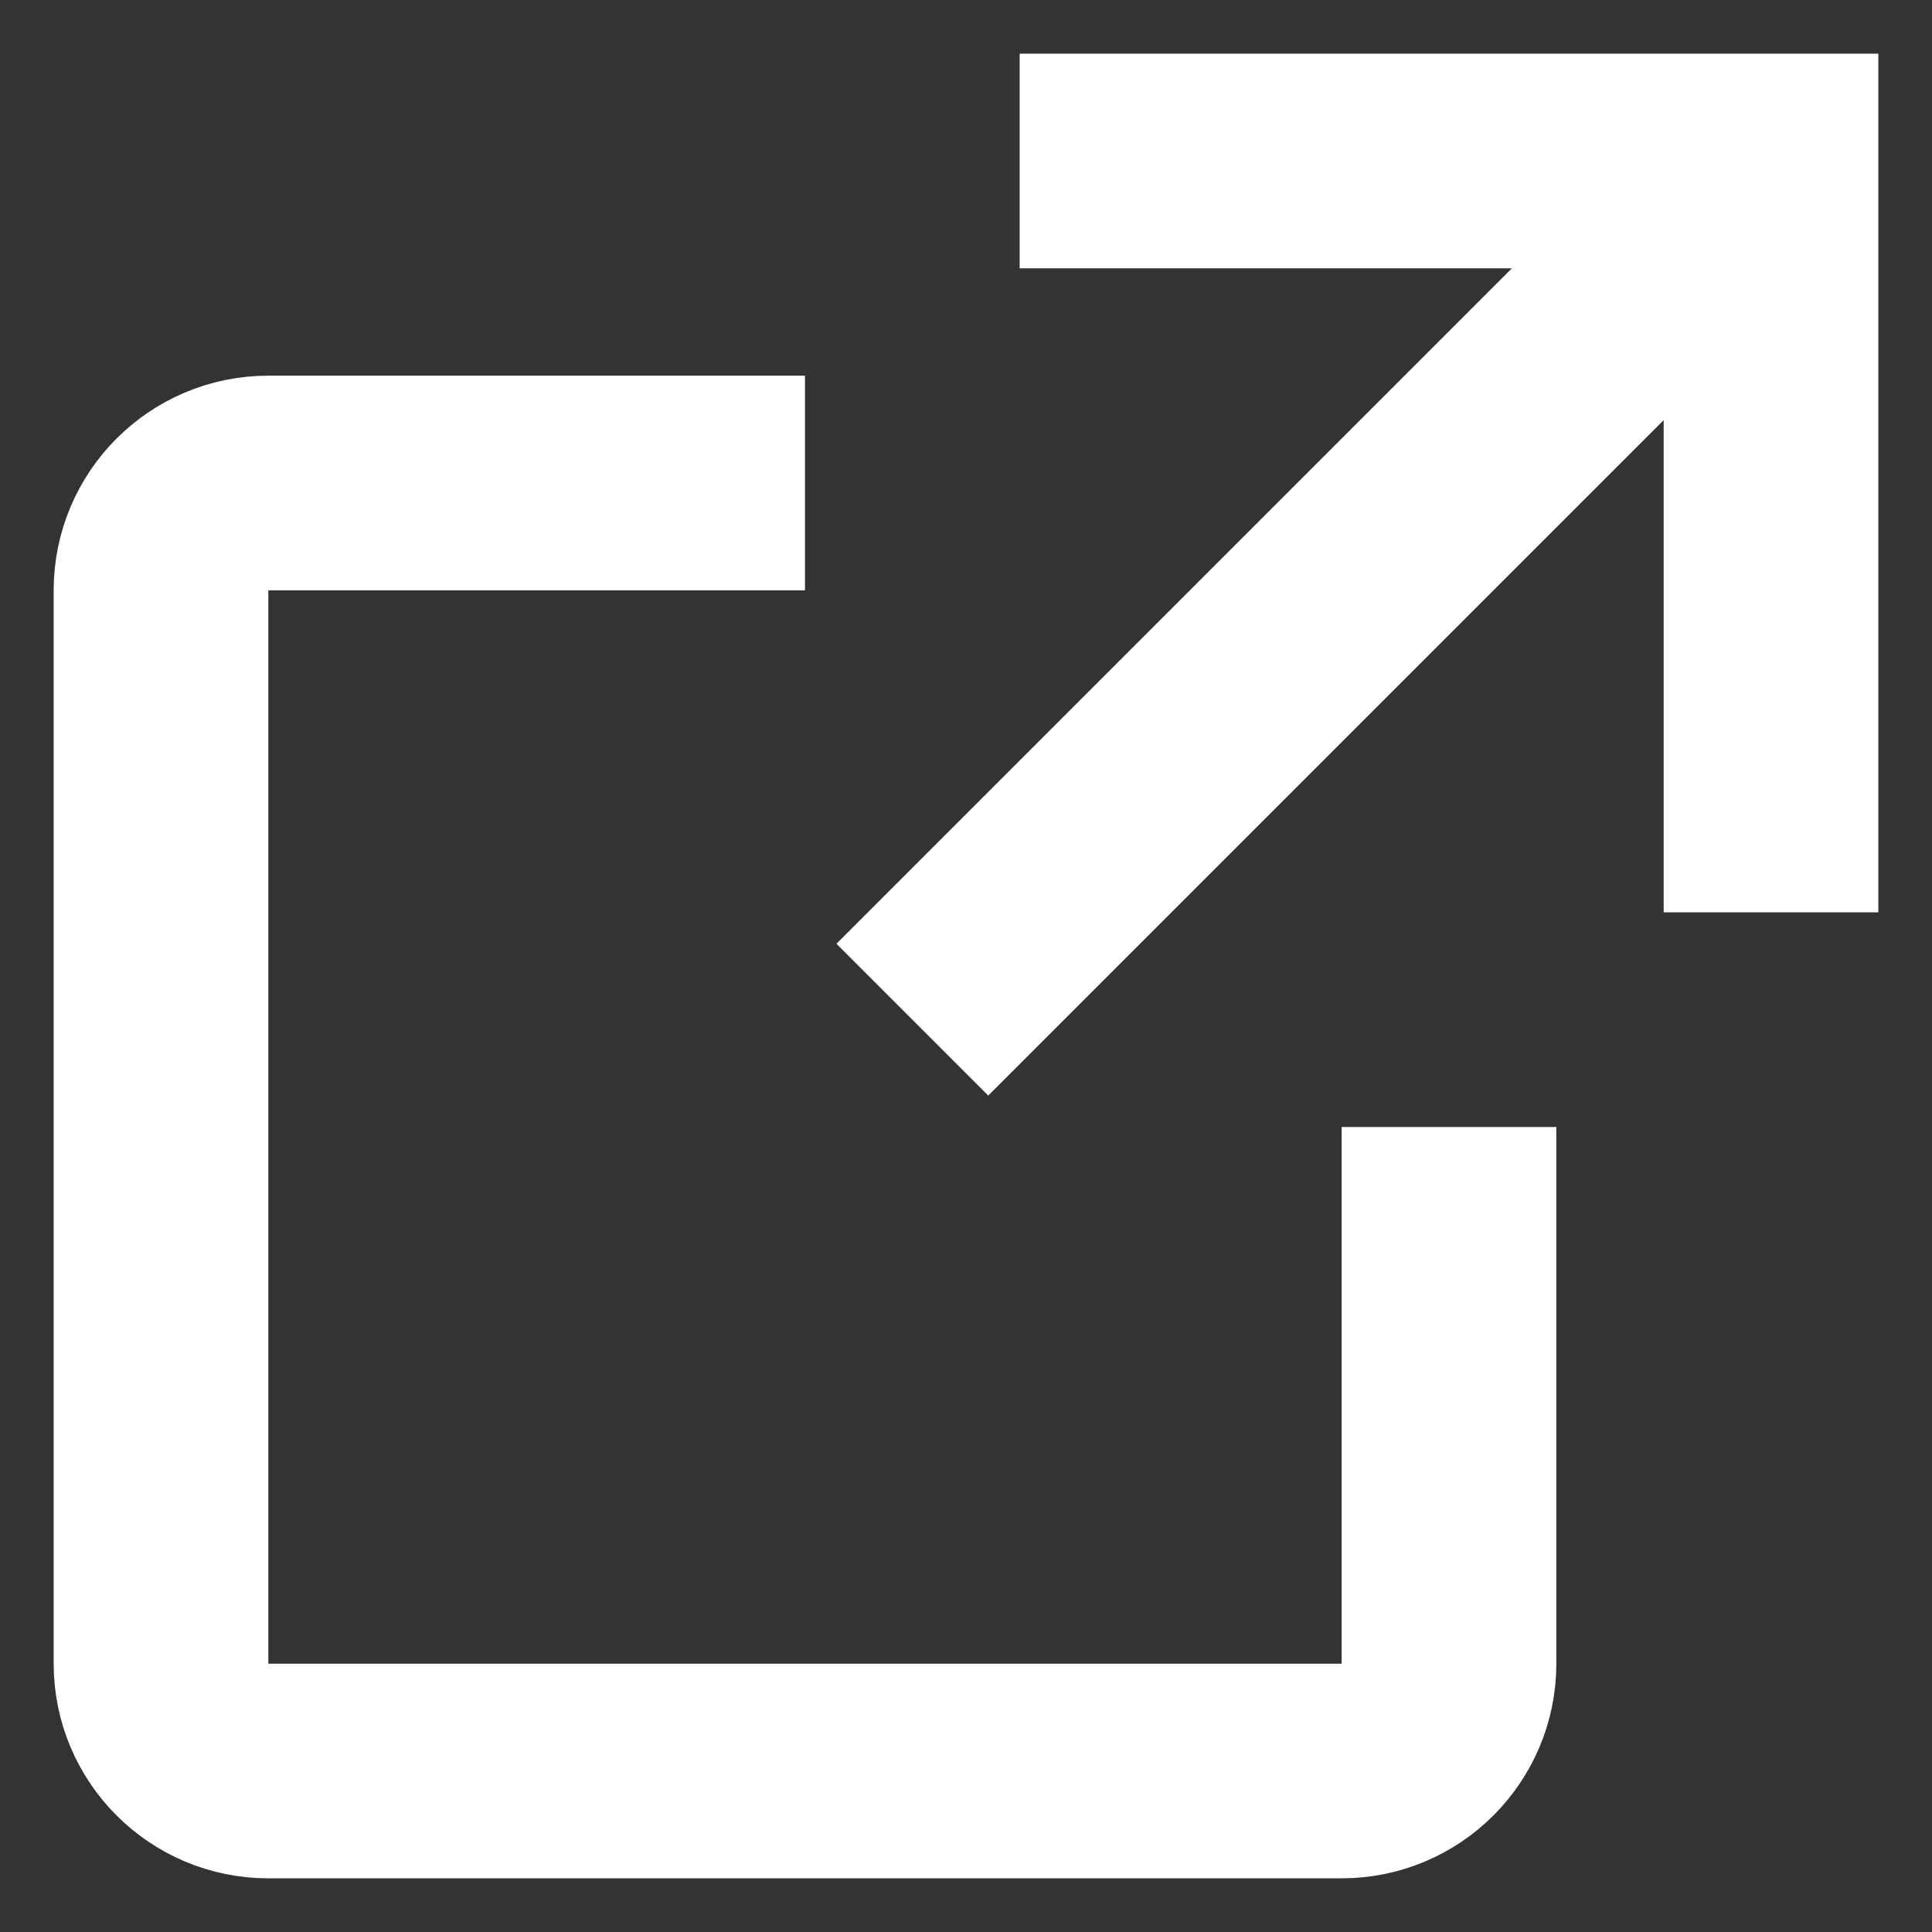
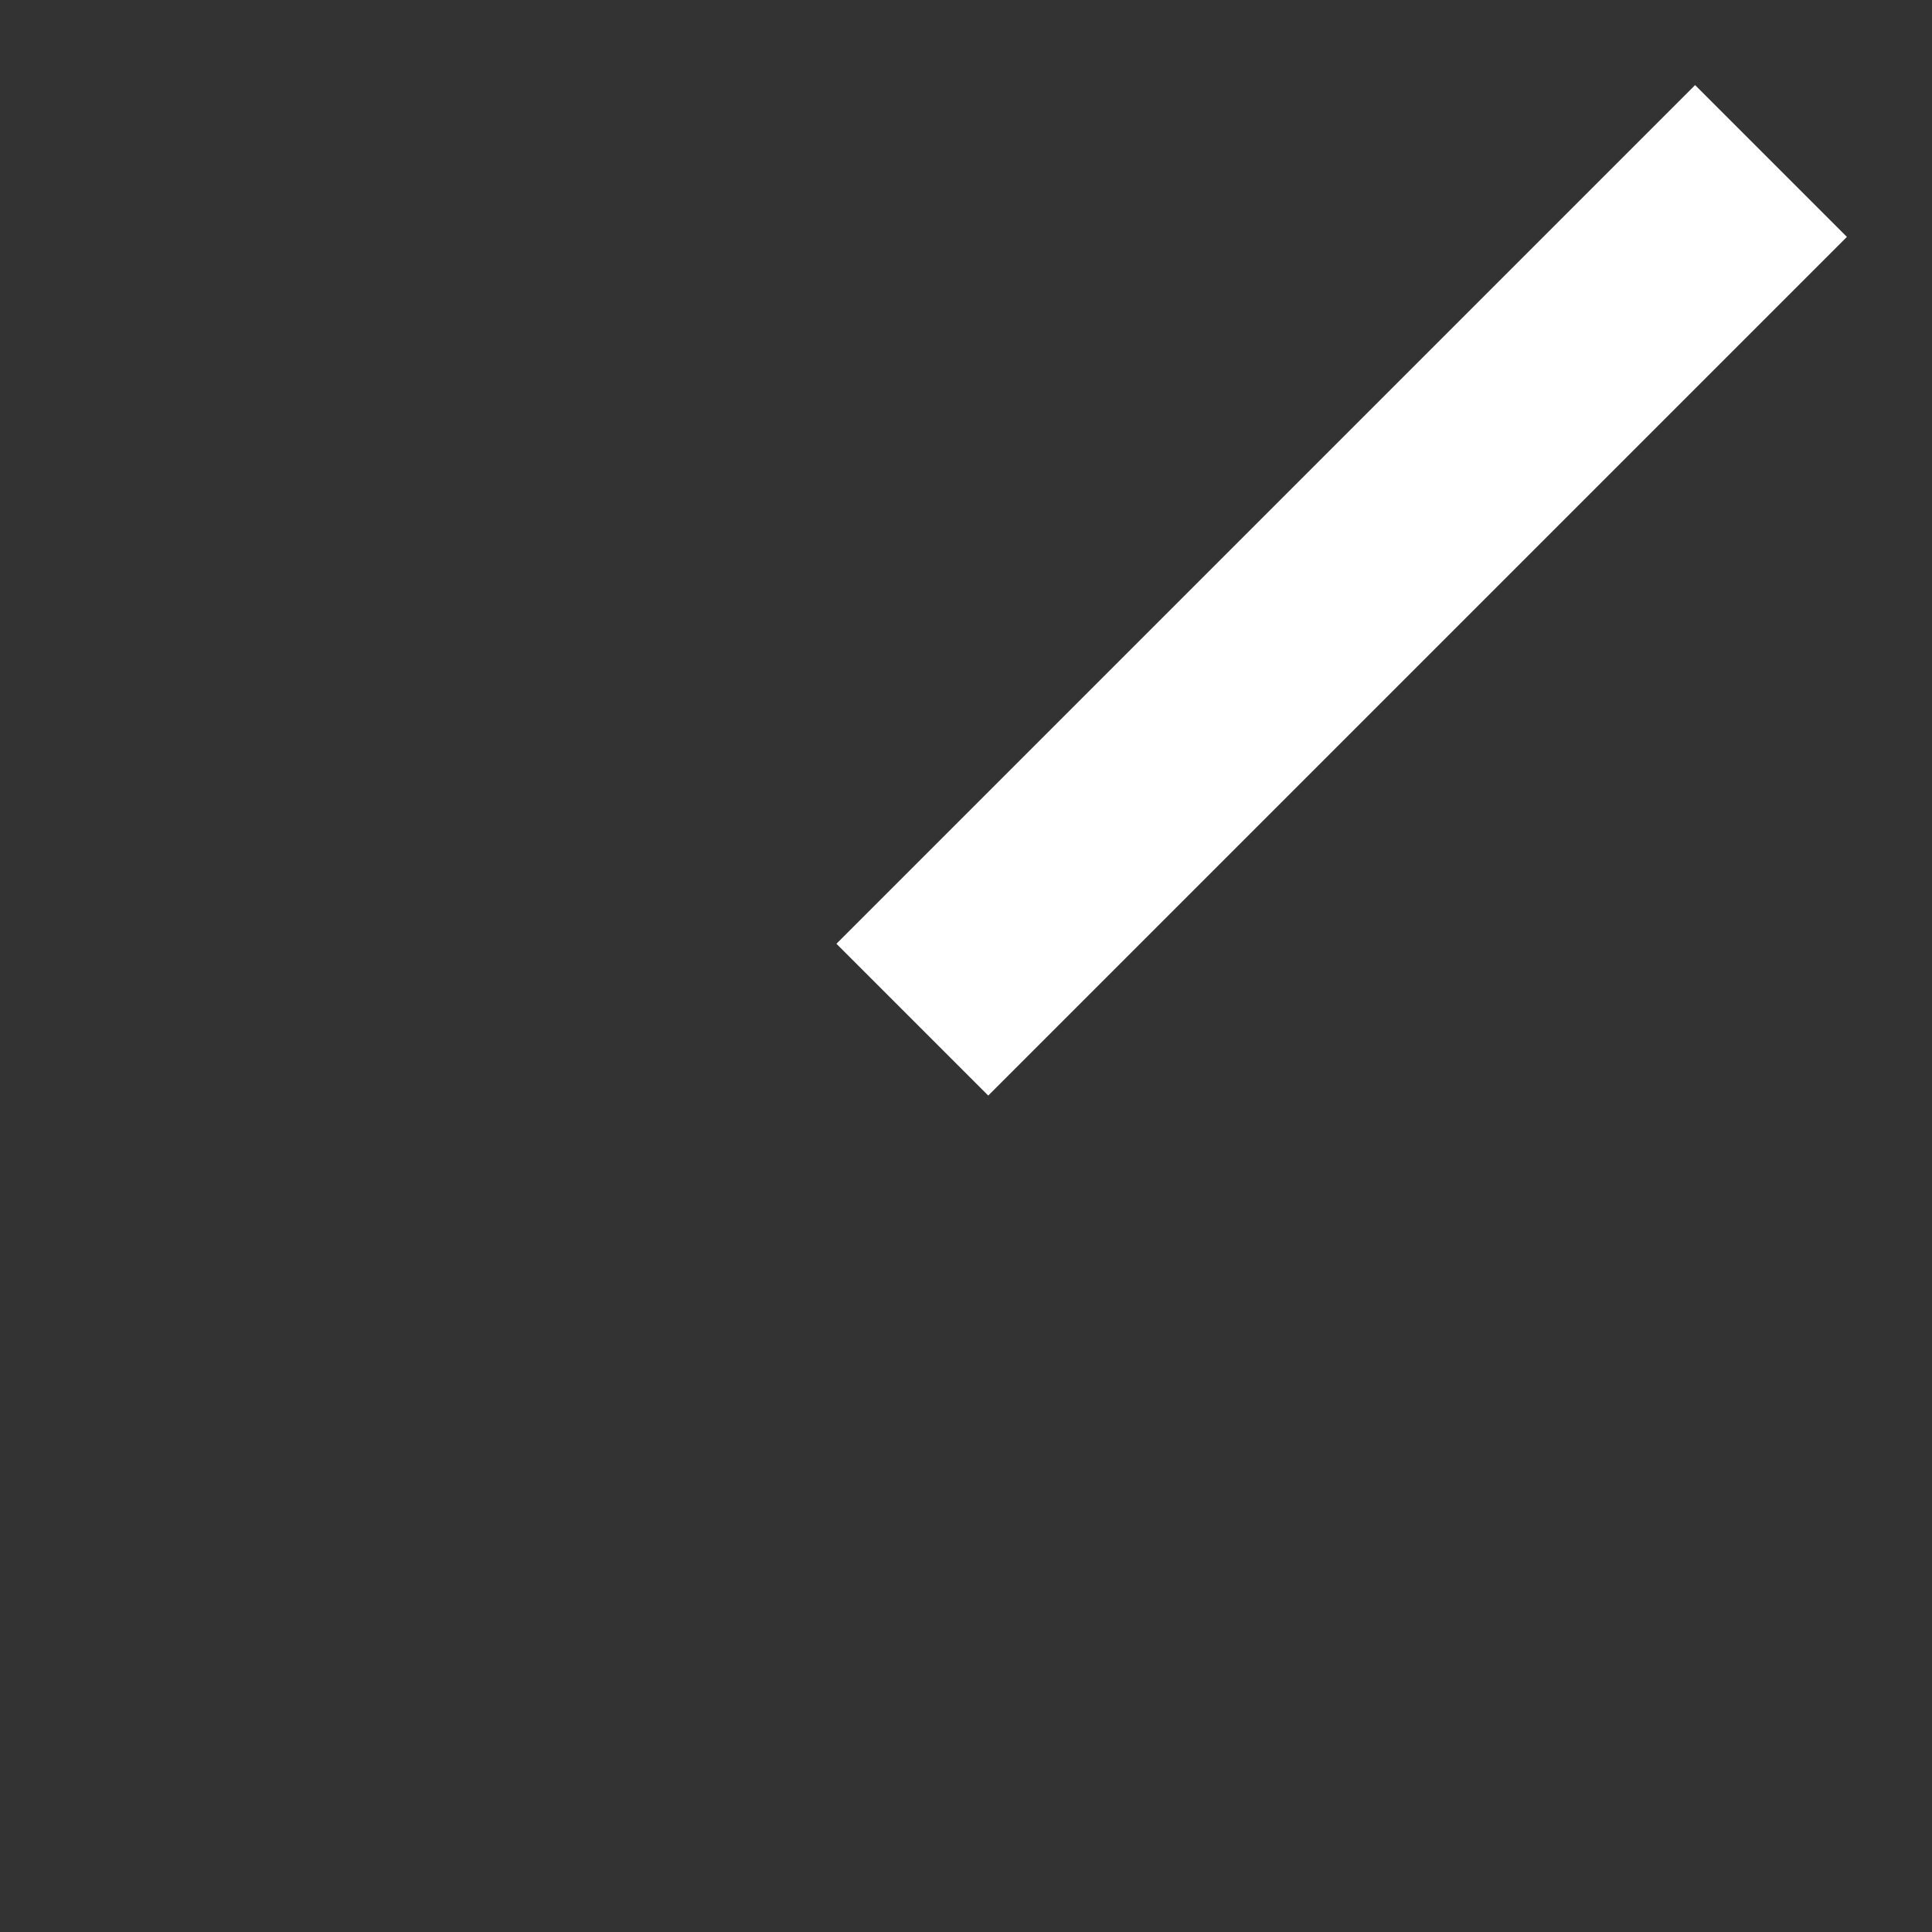
<svg xmlns="http://www.w3.org/2000/svg" width="18px" height="18px" viewBox="0 0 18 18" version="1.1">
  <rect x="0" y="0" width="18" height="18" fill="#333333" stroke="none" />
  <title>launch</title>
  <desc>Created with Sketch.</desc>
  <g id="Reiseländer" stroke="none" stroke-width="1" fill="none" fill-rule="evenodd">
    <g id="03_Reiseland-Detail-1" transform="translate(-398, -1444)" stroke="#FFFFFF" stroke-width="2">
      <g id="Group-6" transform="translate(144, 850)">
        <g id="Group-4" transform="translate(0, 116)">
          <g id="Group-13-Copy-2" transform="translate(113, 479)">
            <g id="launch" transform="translate(142, 0)">
              <line x1="15.5" y1="0.5" x2="7.5" y2="8.5" id="Path" />
-               <polyline id="Path" points="8.5 0.5 15.5 0.5 15.5 7.5" />
-               <path d="M12.5,9.5 L12.5,14.5 C12.5,15.052 12.052,15.5 11.5,15.5 L1.5,15.5 C0.948,15.5 0.5,15.052 0.5,14.5 L0.5,4.5 C0.5,3.948 0.948,3.5 1.5,3.5 L6.5,3.5" id="Path" />
            </g>
          </g>
        </g>
      </g>
    </g>
  </g>
</svg>